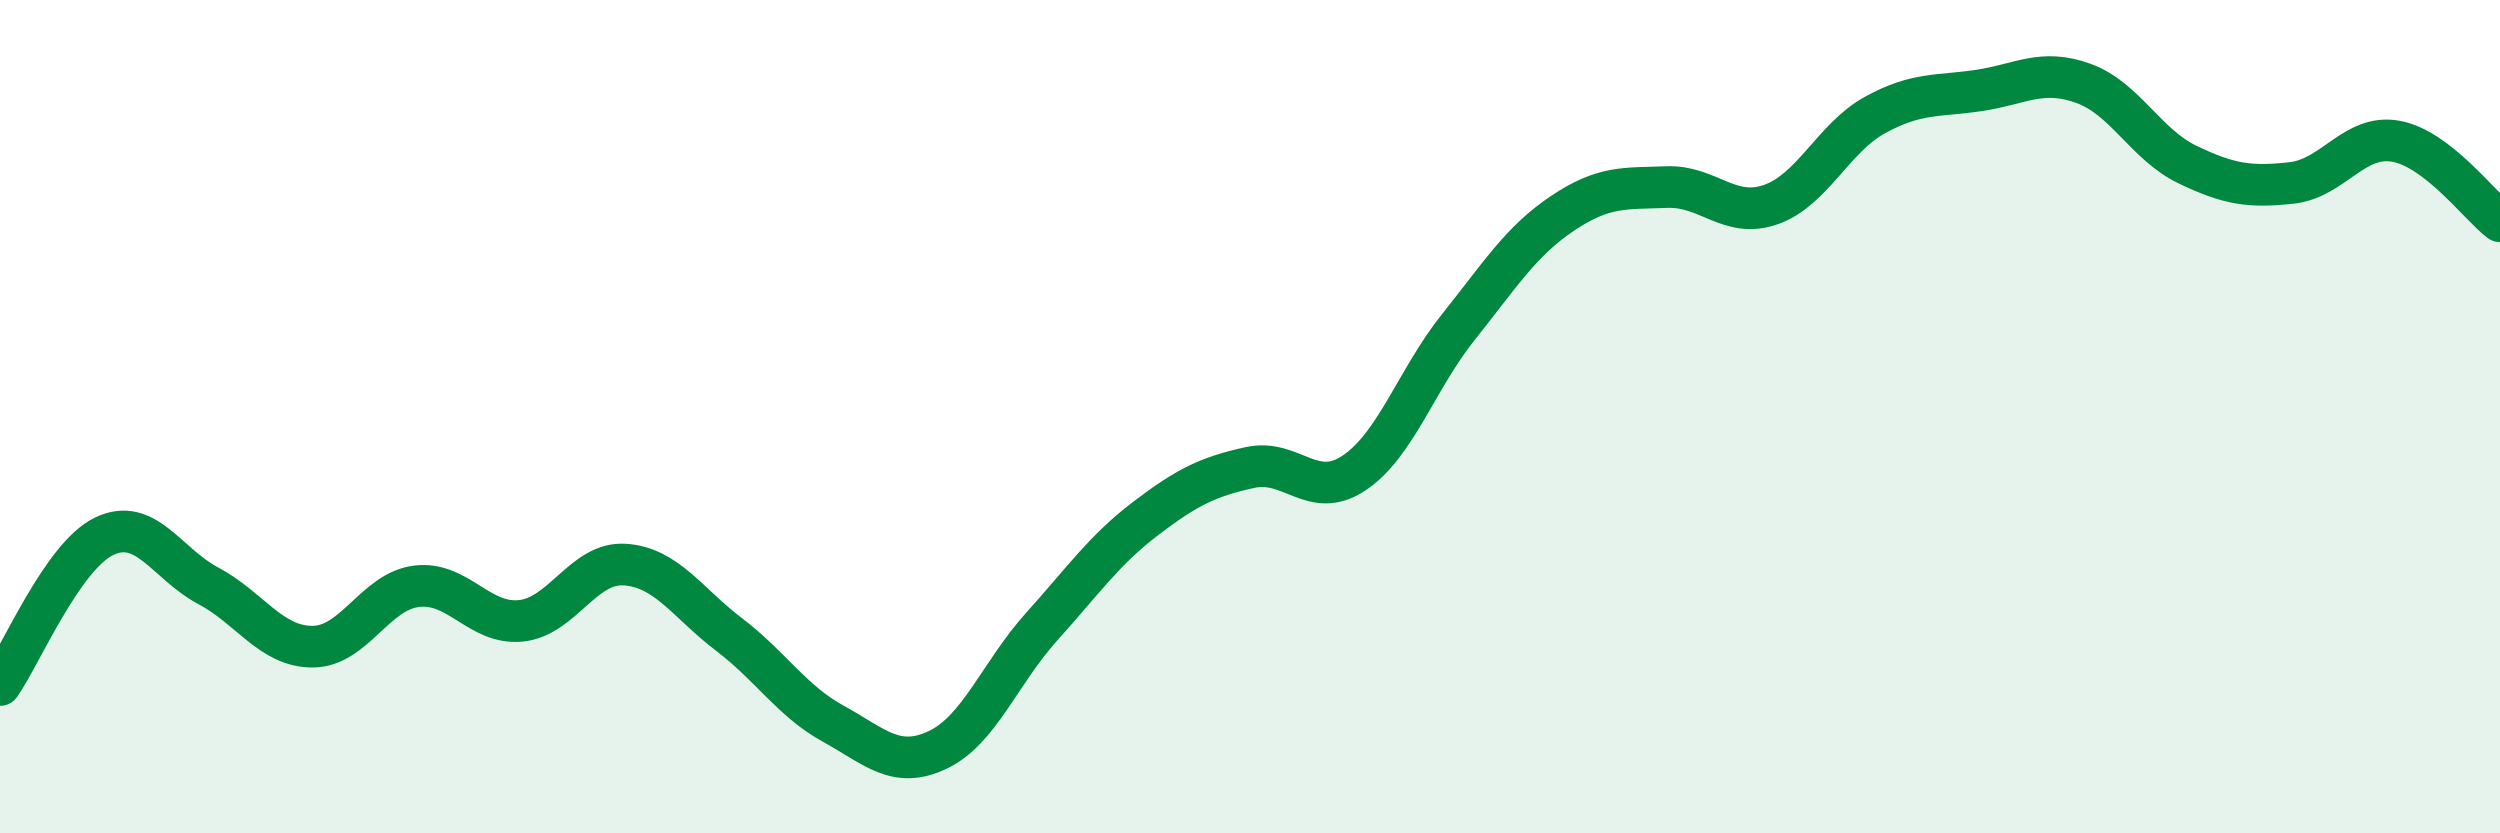
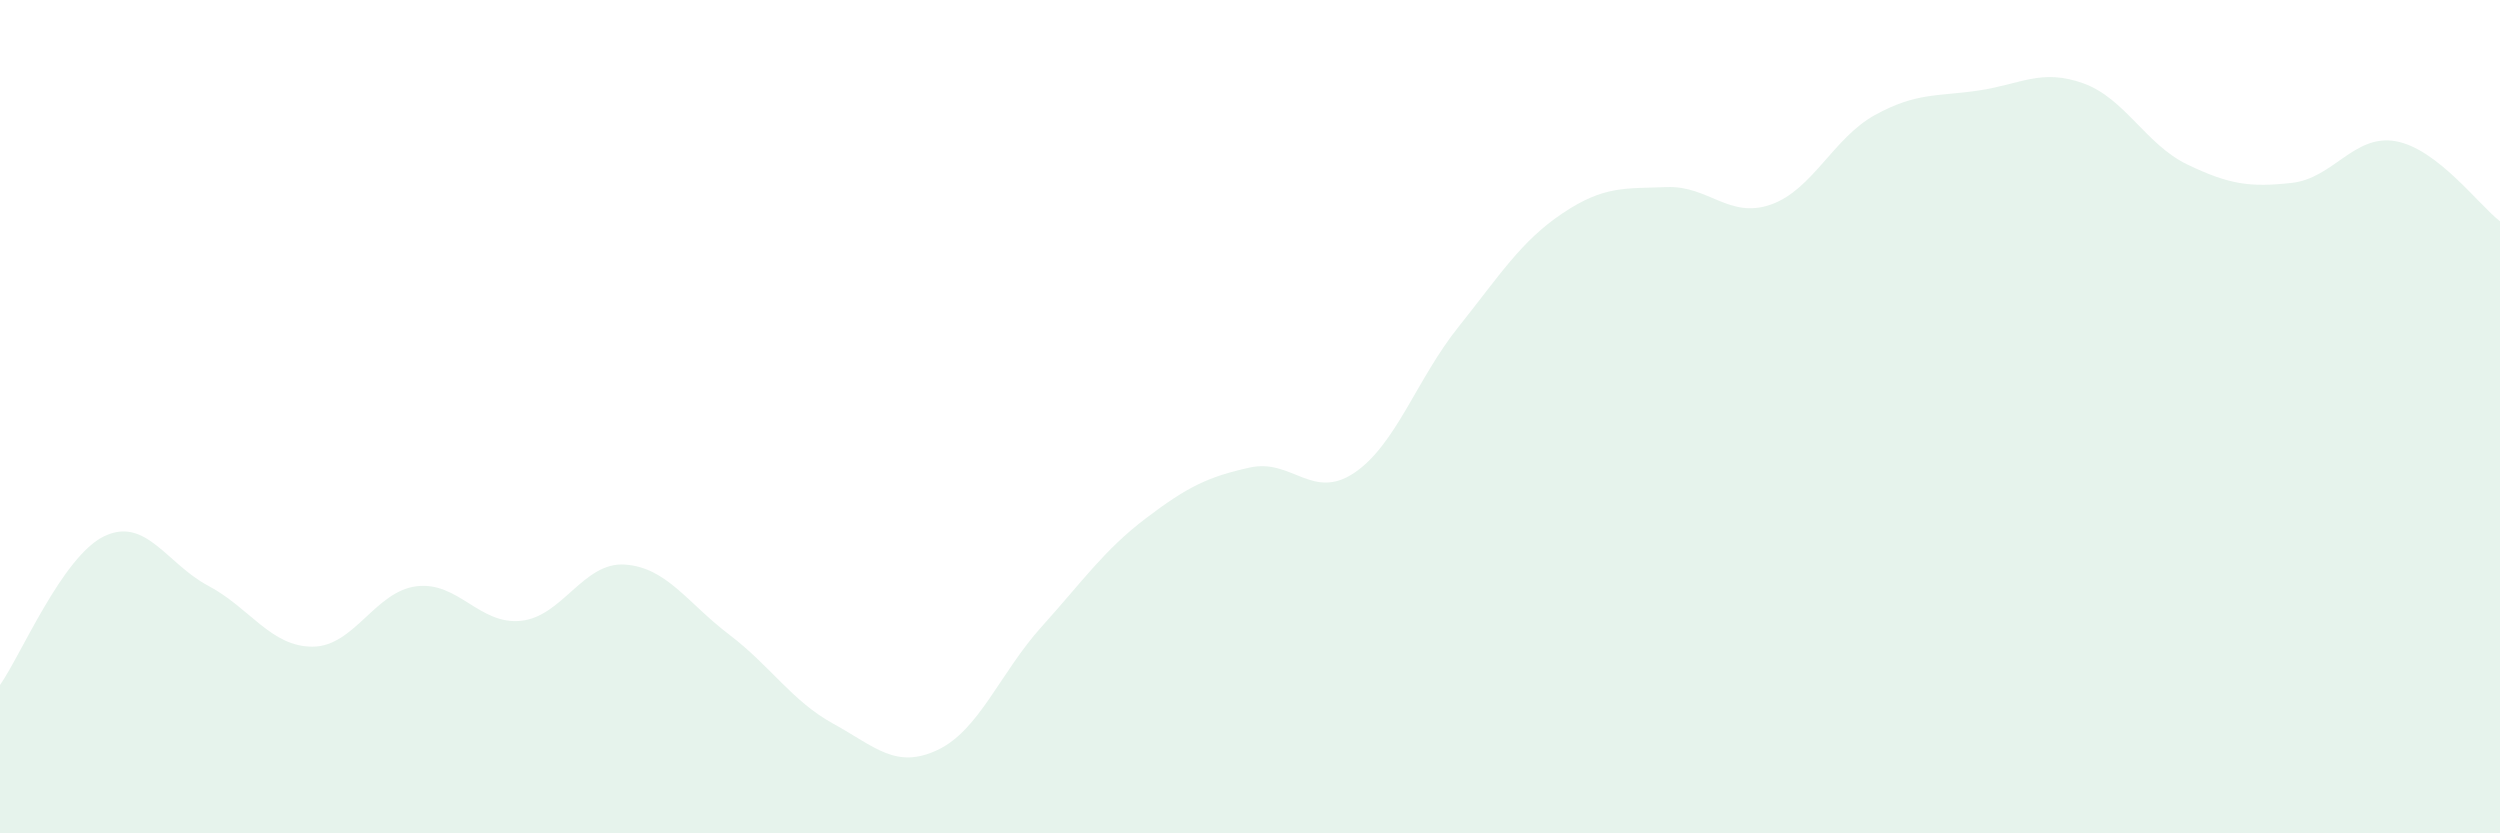
<svg xmlns="http://www.w3.org/2000/svg" width="60" height="20" viewBox="0 0 60 20">
  <path d="M 0,16.44 C 0.5,15.73 1.5,13.35 2.5,12.87 C 3.5,12.39 4,13.53 5,14.06 C 6,14.59 6.5,15.52 7.5,15.52 C 8.5,15.52 9,14.19 10,14.07 C 11,13.95 11.5,15 12.5,14.9 C 13.5,14.8 14,13.48 15,13.55 C 16,13.62 16.5,14.47 17.5,15.23 C 18.5,15.99 19,16.82 20,17.37 C 21,17.92 21.5,18.47 22.5,18 C 23.5,17.53 24,16.15 25,15.04 C 26,13.93 26.5,13.2 27.5,12.44 C 28.5,11.68 29,11.44 30,11.22 C 31,11 31.5,12.02 32.5,11.35 C 33.5,10.68 34,9.1 35,7.85 C 36,6.6 36.5,5.79 37.5,5.12 C 38.5,4.45 39,4.53 40,4.49 C 41,4.45 41.5,5.26 42.5,4.91 C 43.5,4.56 44,3.31 45,2.76 C 46,2.21 46.5,2.32 47.5,2.17 C 48.5,2.02 49,1.64 50,2 C 51,2.36 51.5,3.47 52.5,3.95 C 53.5,4.43 54,4.5 55,4.39 C 56,4.28 56.5,3.21 57.5,3.39 C 58.5,3.57 59.5,4.93 60,5.31L60 20L0 20Z" fill="#008740" opacity="0.1" stroke-linecap="round" stroke-linejoin="round" />
-   <path d="M 0,16.44 C 0.5,15.73 1.5,13.35 2.5,12.87 C 3.5,12.39 4,13.53 5,14.06 C 6,14.59 6.5,15.52 7.5,15.52 C 8.5,15.52 9,14.19 10,14.07 C 11,13.95 11.5,15 12.5,14.9 C 13.5,14.8 14,13.48 15,13.55 C 16,13.62 16.5,14.47 17.5,15.23 C 18.5,15.99 19,16.82 20,17.37 C 21,17.92 21.5,18.47 22.5,18 C 23.5,17.53 24,16.15 25,15.04 C 26,13.93 26.5,13.2 27.5,12.44 C 28.5,11.68 29,11.44 30,11.22 C 31,11 31.5,12.02 32.5,11.35 C 33.5,10.68 34,9.1 35,7.85 C 36,6.6 36.5,5.79 37.5,5.12 C 38.5,4.45 39,4.53 40,4.49 C 41,4.45 41.5,5.26 42.5,4.91 C 43.5,4.56 44,3.31 45,2.76 C 46,2.21 46.5,2.32 47.5,2.17 C 48.5,2.02 49,1.64 50,2 C 51,2.36 51.5,3.47 52.5,3.95 C 53.5,4.43 54,4.5 55,4.39 C 56,4.28 56.5,3.21 57.5,3.39 C 58.5,3.57 59.5,4.93 60,5.31" stroke="#008740" stroke-width="1" fill="none" stroke-linecap="round" stroke-linejoin="round" />
</svg>